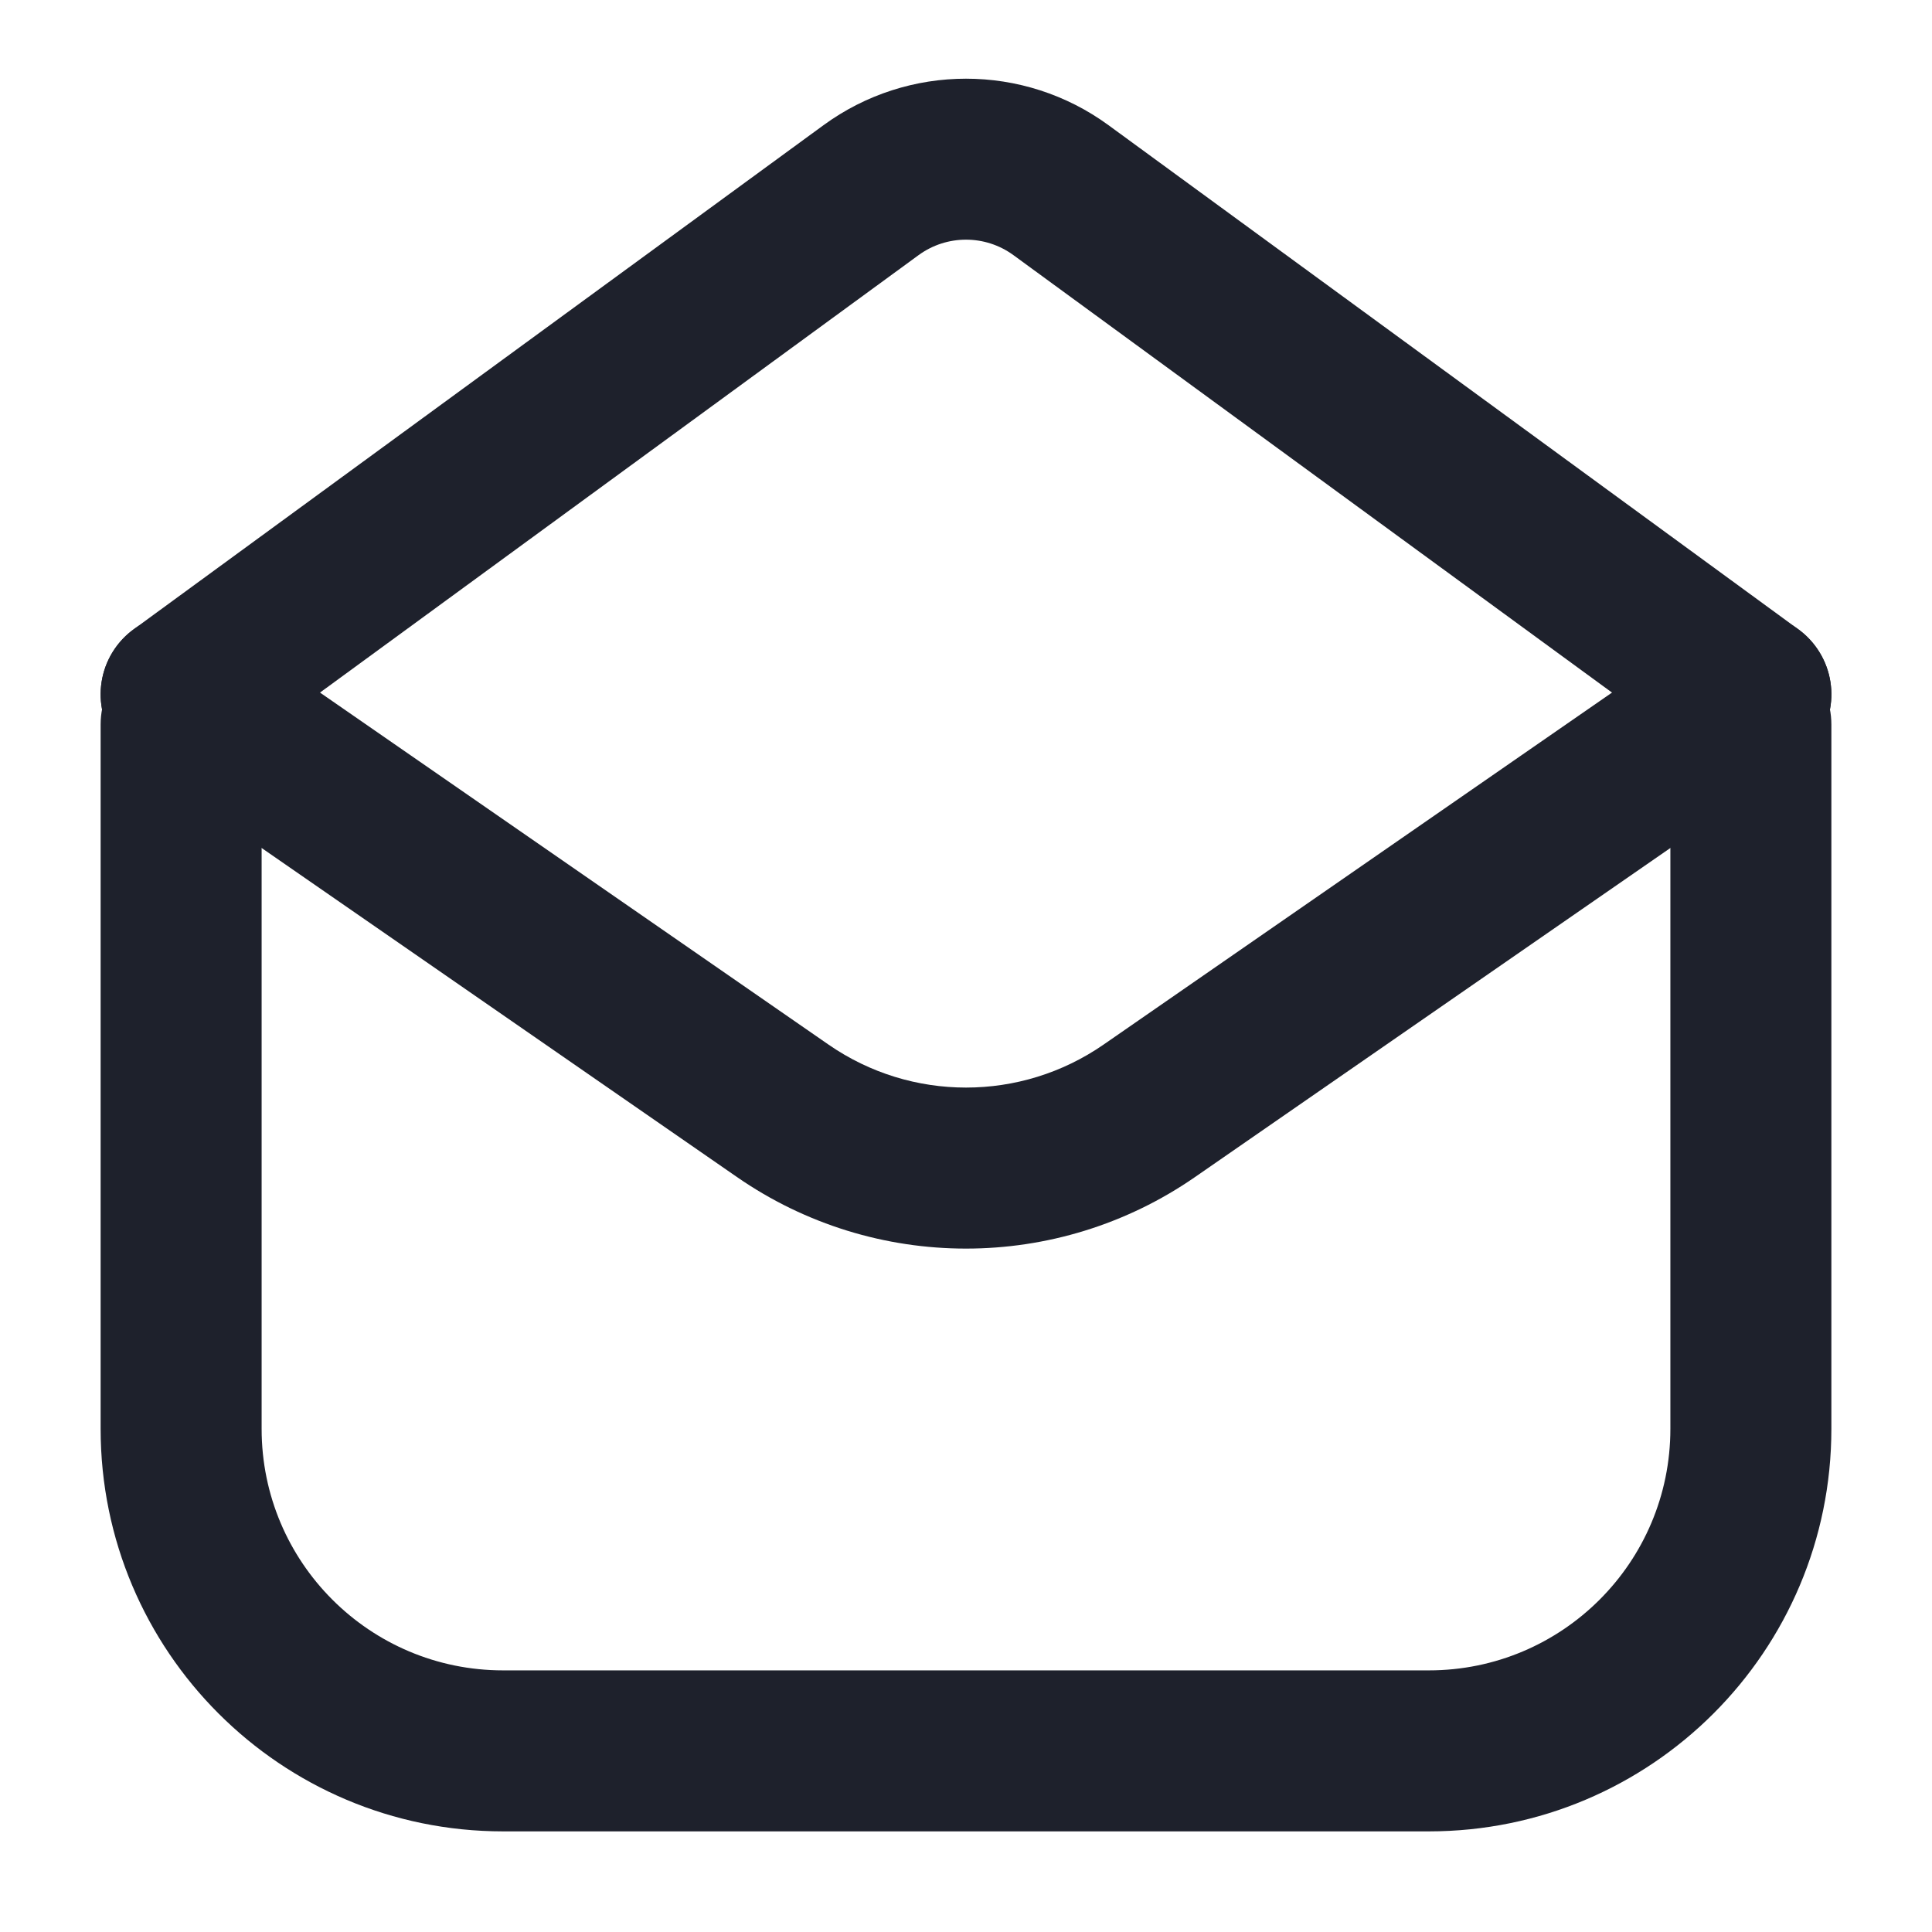
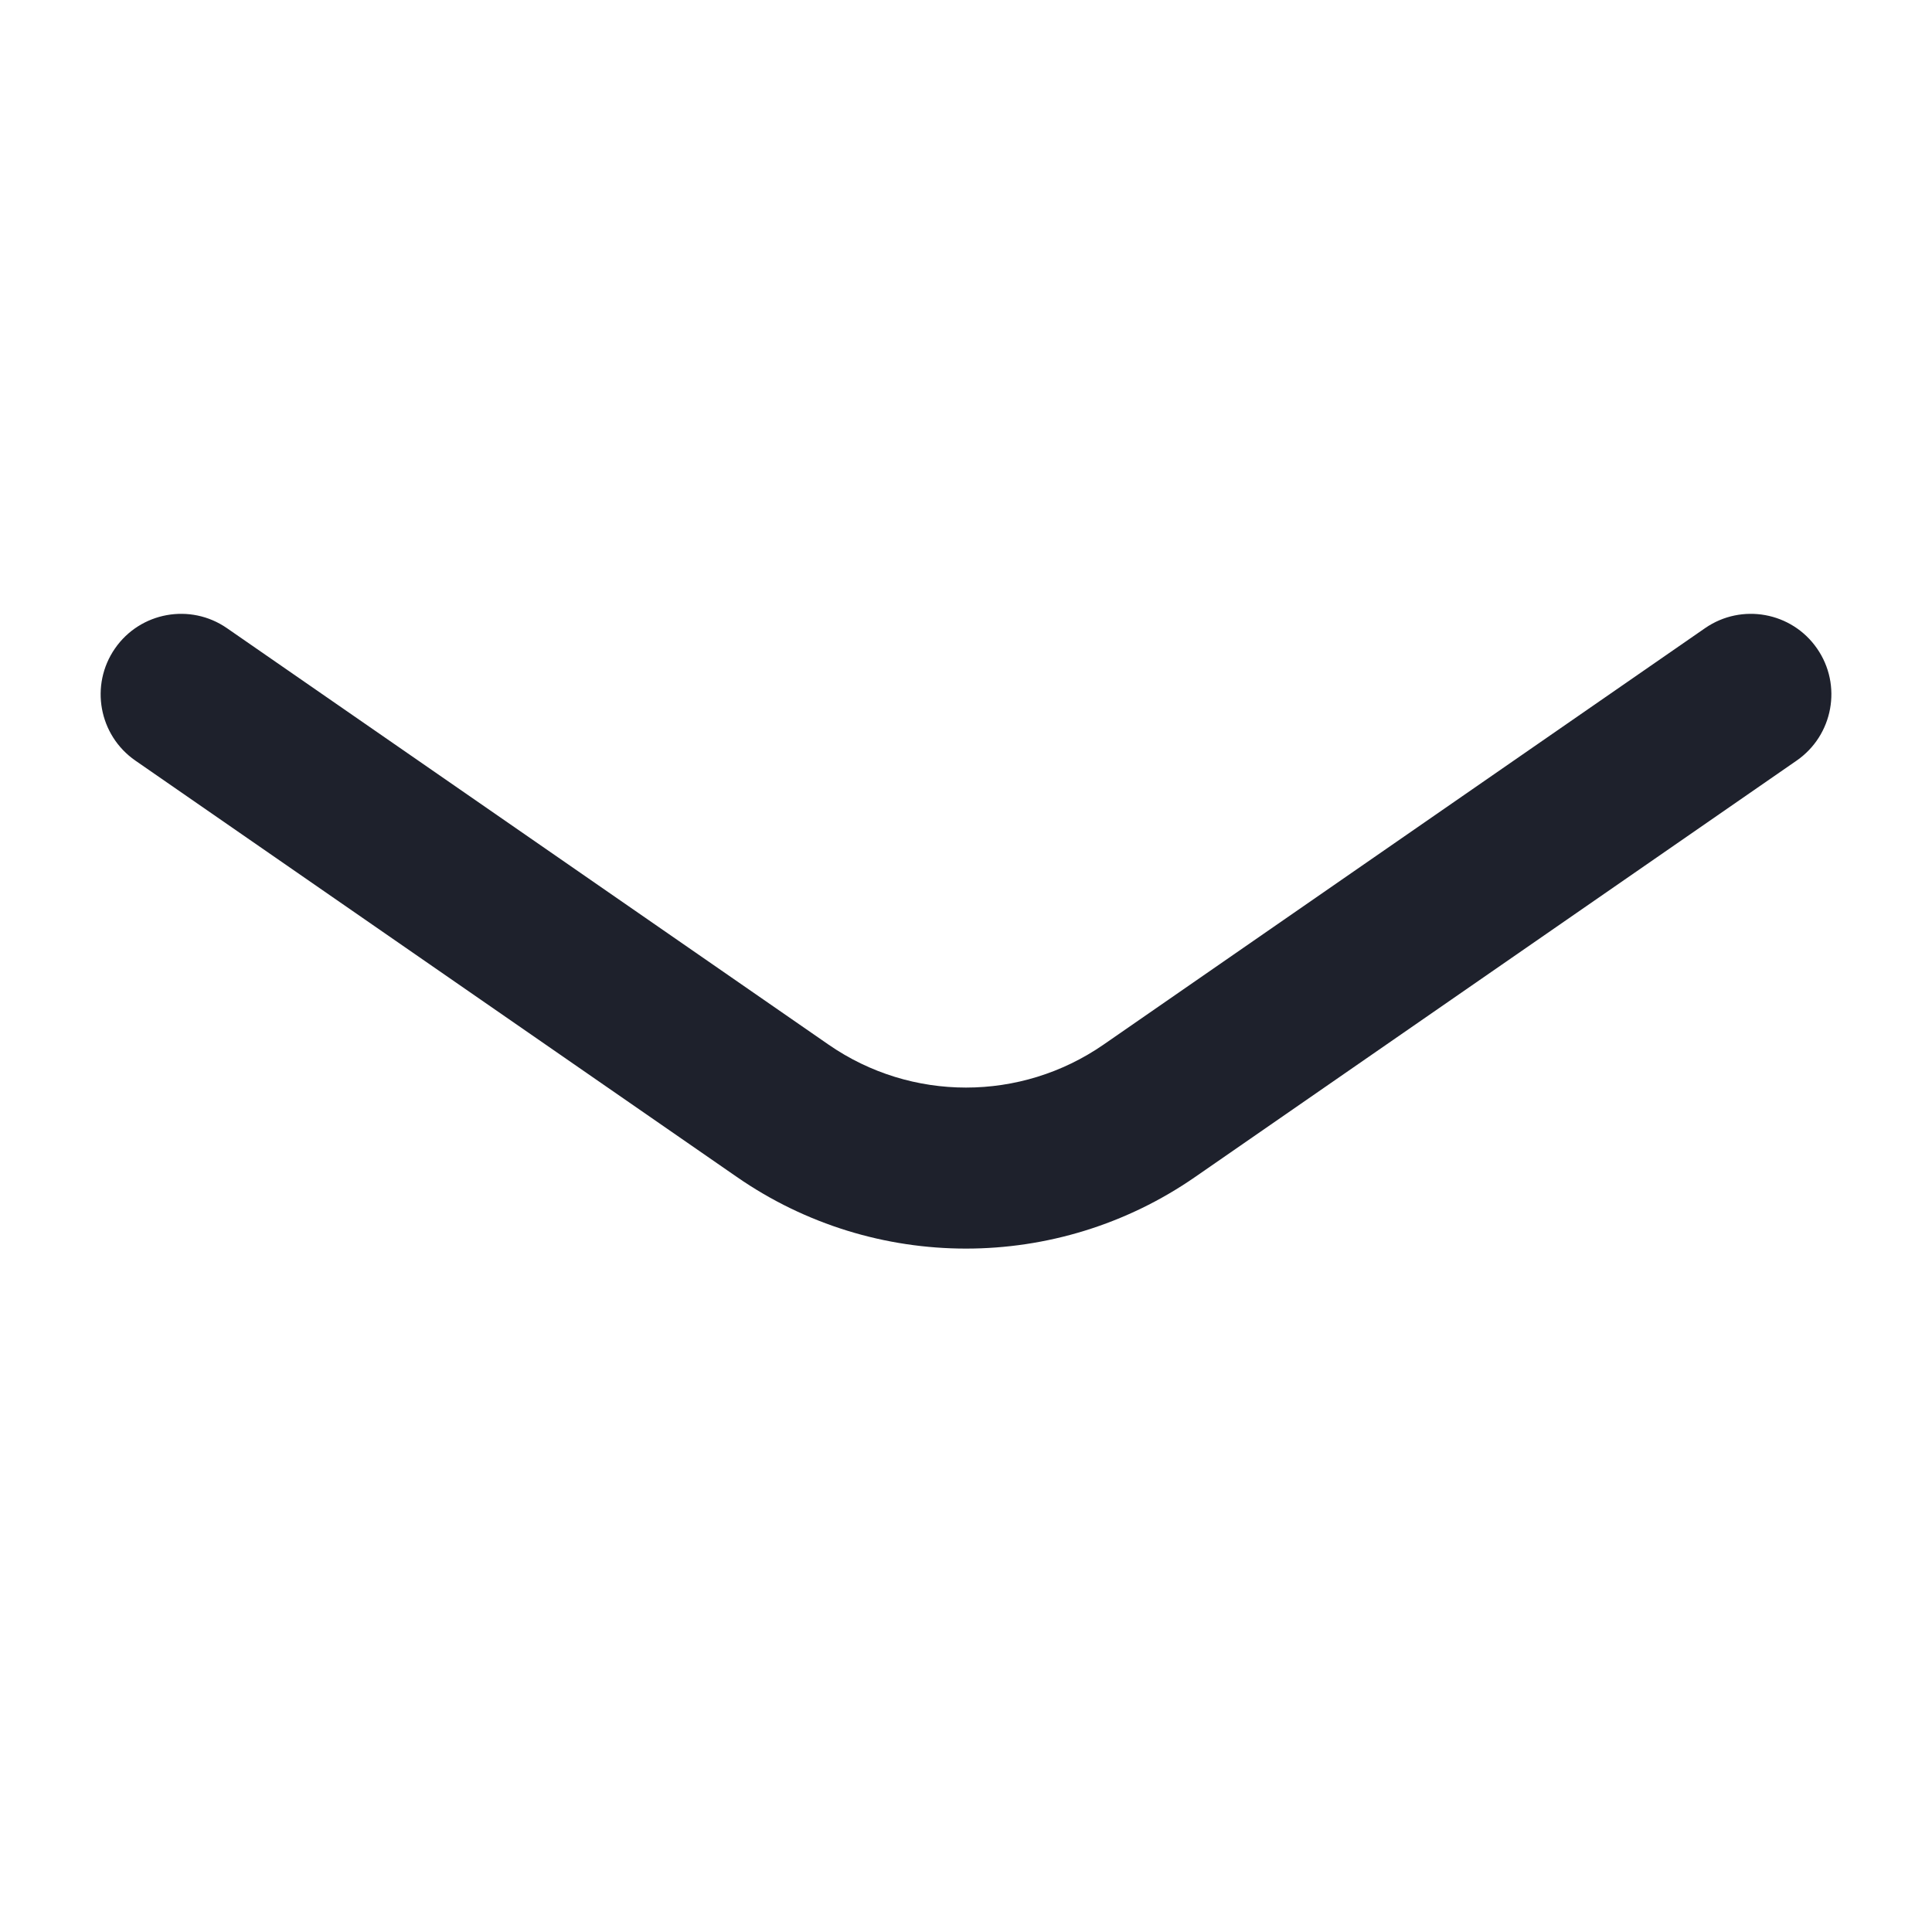
<svg xmlns="http://www.w3.org/2000/svg" width="24" height="24" viewBox="0 0 24 24" fill="none">
-   <path fill-rule="evenodd" clip-rule="evenodd" d="M20.75 17.75V9C20.75 8.448 21.198 8 21.75 8C22.302 8 22.75 8.448 22.75 9V17.75C22.75 20.512 20.512 22.75 17.75 22.75H6.25C3.489 22.75 1.25 20.512 1.25 17.75L1.25 9C1.25 8.448 1.698 8 2.25 8C2.802 8 3.25 8.448 3.25 9L3.25 17.75C3.25 19.407 4.593 20.75 6.25 20.75H17.75C19.407 20.75 20.75 19.407 20.75 17.75Z" fill="#1E212C" />
-   <path fill-rule="evenodd" clip-rule="evenodd" d="M1.443 9.215C1.769 9.661 2.394 9.759 2.84 9.433L11.41 3.17C11.761 2.913 12.239 2.913 12.59 3.17L21.16 9.433C21.606 9.759 22.232 9.661 22.558 9.215C22.883 8.77 22.786 8.144 22.34 7.818L13.77 1.555C12.716 0.785 11.284 0.785 10.23 1.555L1.66 7.818C1.214 8.144 1.117 8.77 1.443 9.215Z" fill="#1E212C" />
  <path fill-rule="evenodd" clip-rule="evenodd" d="M1.428 8.056C1.742 7.602 2.365 7.489 2.819 7.803L10.293 12.977C11.32 13.688 12.68 13.688 13.708 12.977L21.181 7.803C21.635 7.489 22.258 7.602 22.572 8.056C22.887 8.51 22.773 9.133 22.319 9.448L14.846 14.621C13.134 15.807 10.866 15.807 9.154 14.621L1.681 9.448C1.227 9.133 1.114 8.51 1.428 8.056Z" fill="#1E212C" />
</svg>